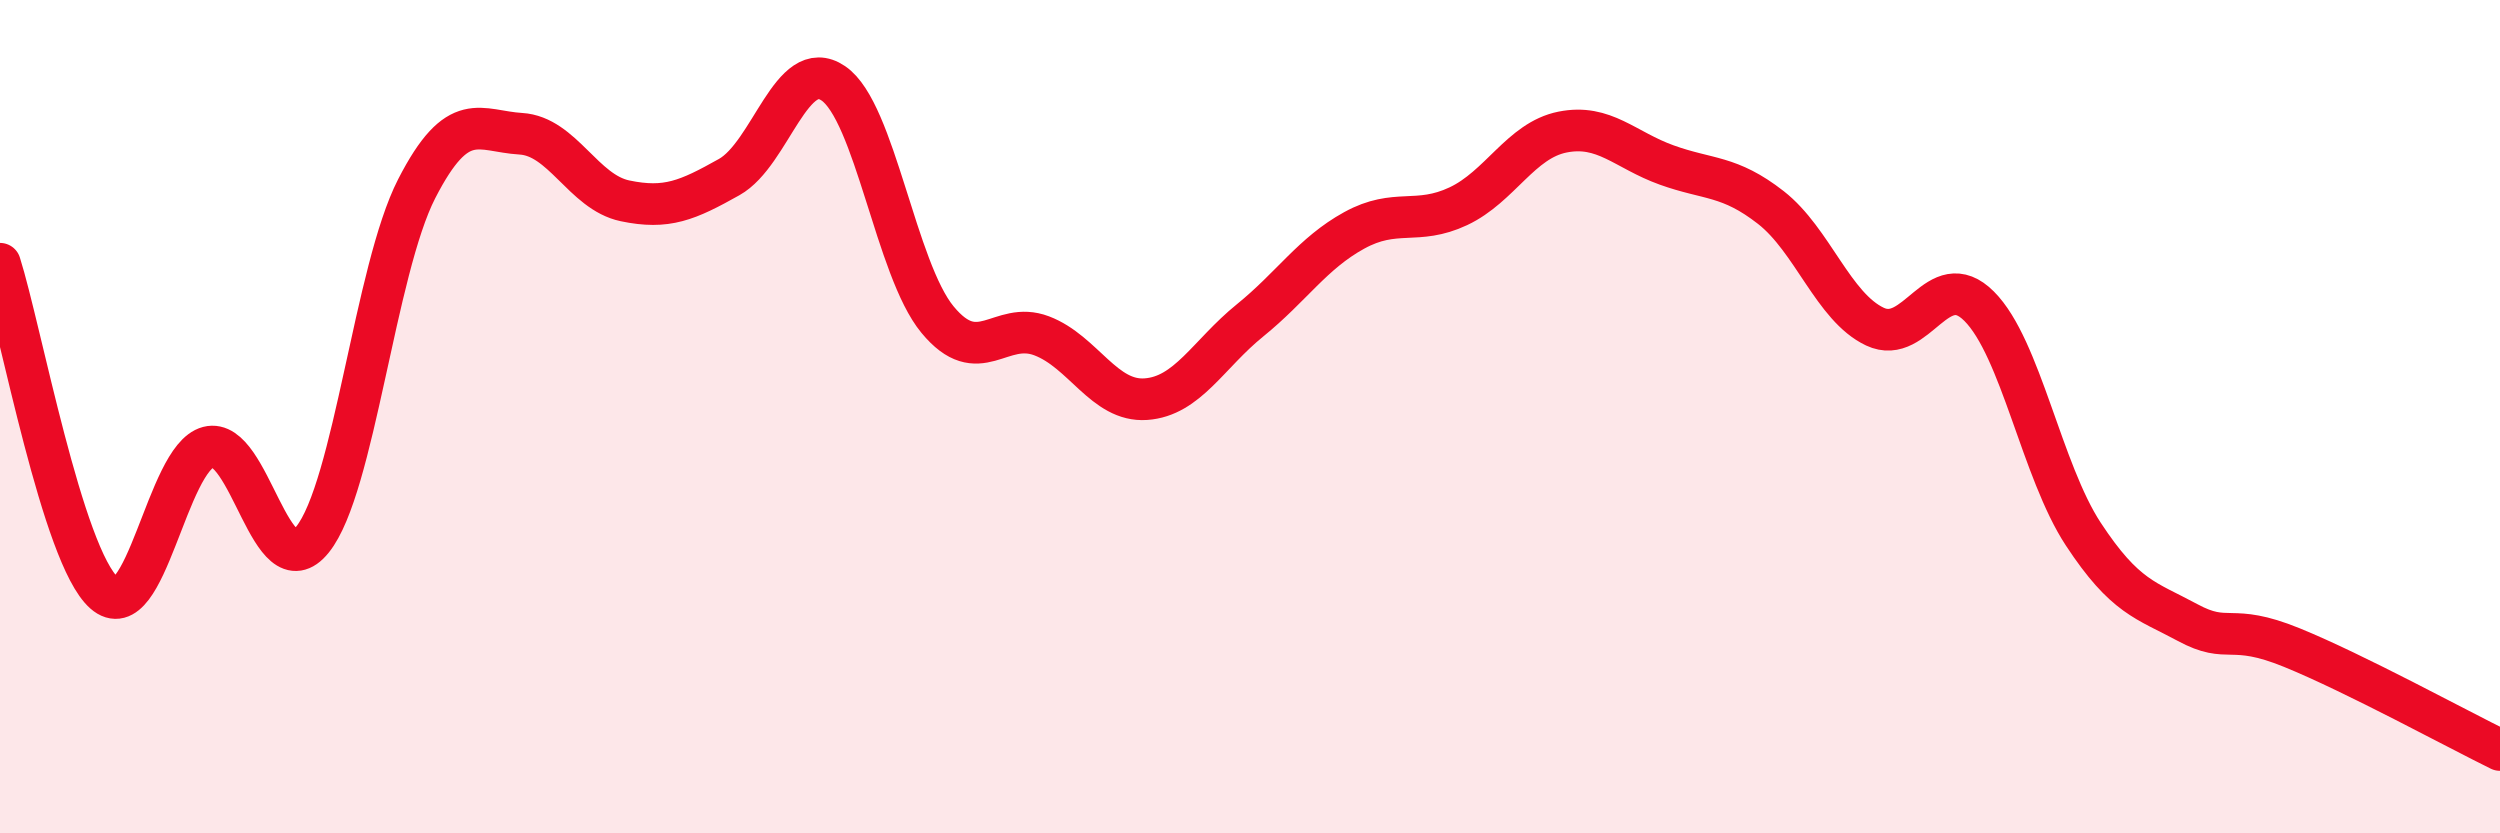
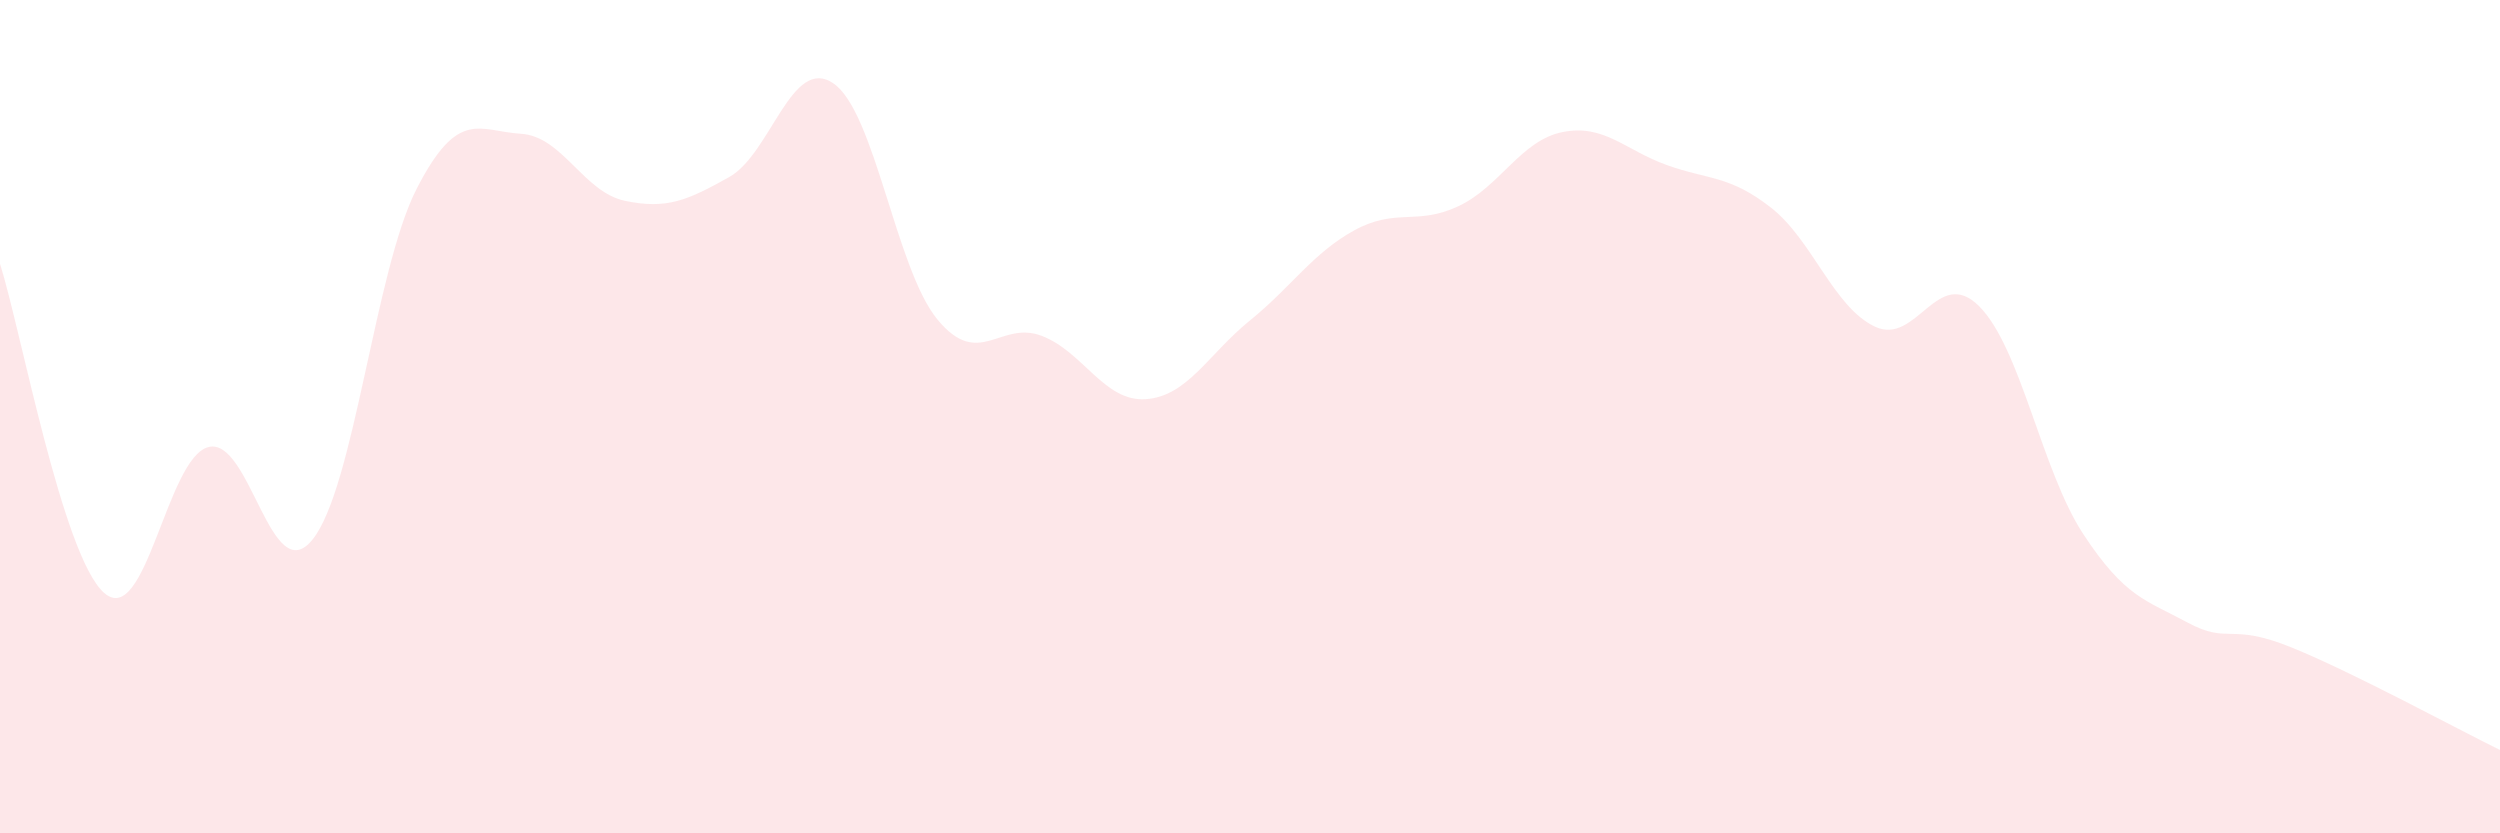
<svg xmlns="http://www.w3.org/2000/svg" width="60" height="20" viewBox="0 0 60 20">
  <path d="M 0,6.33 C 0.5,7.91 1.5,13.35 2.5,14.23 C 3.5,15.11 4,10.99 5,10.73 C 6,10.47 6.5,14.19 7.5,12.95 C 8.5,11.71 9,6.48 10,4.53 C 11,2.58 11.5,3.15 12.5,3.21 C 13.5,3.27 14,4.61 15,4.82 C 16,5.03 16.5,4.81 17.5,4.25 C 18.5,3.69 19,1.32 20,2 C 21,2.68 21.5,6.46 22.5,7.67 C 23.5,8.88 24,7.68 25,8.06 C 26,8.44 26.5,9.65 27.5,9.58 C 28.5,9.51 29,8.5 30,7.69 C 31,6.88 31.5,6.08 32.5,5.53 C 33.5,4.98 34,5.42 35,4.95 C 36,4.48 36.5,3.37 37.5,3.17 C 38.5,2.97 39,3.6 40,3.96 C 41,4.32 41.5,4.2 42.5,4.98 C 43.5,5.76 44,7.37 45,7.84 C 46,8.31 46.5,6.35 47.5,7.35 C 48.5,8.35 49,11.3 50,12.82 C 51,14.34 51.5,14.4 52.5,14.94 C 53.5,15.48 53.5,14.93 55,15.54 C 56.5,16.15 59,17.51 60,18L60 20L0 20Z" fill="#EB0A25" opacity="0.1" stroke-linecap="round" stroke-linejoin="round" />
-   <path d="M 0,6.33 C 0.5,7.91 1.5,13.35 2.5,14.23 C 3.5,15.11 4,10.99 5,10.73 C 6,10.47 6.5,14.19 7.5,12.95 C 8.5,11.71 9,6.48 10,4.53 C 11,2.58 11.5,3.15 12.5,3.21 C 13.5,3.27 14,4.61 15,4.82 C 16,5.03 16.5,4.81 17.5,4.25 C 18.5,3.69 19,1.32 20,2 C 21,2.68 21.5,6.46 22.5,7.67 C 23.5,8.88 24,7.68 25,8.06 C 26,8.44 26.5,9.65 27.5,9.58 C 28.5,9.51 29,8.5 30,7.69 C 31,6.88 31.5,6.08 32.5,5.53 C 33.5,4.98 34,5.42 35,4.95 C 36,4.48 36.5,3.37 37.5,3.17 C 38.5,2.97 39,3.6 40,3.96 C 41,4.32 41.5,4.2 42.5,4.98 C 43.5,5.76 44,7.37 45,7.84 C 46,8.31 46.5,6.35 47.5,7.35 C 48.5,8.35 49,11.3 50,12.82 C 51,14.34 51.5,14.4 52.5,14.94 C 53.5,15.48 53.5,14.93 55,15.54 C 56.5,16.15 59,17.51 60,18" stroke="#EB0A25" stroke-width="1" fill="none" stroke-linecap="round" stroke-linejoin="round" />
</svg>